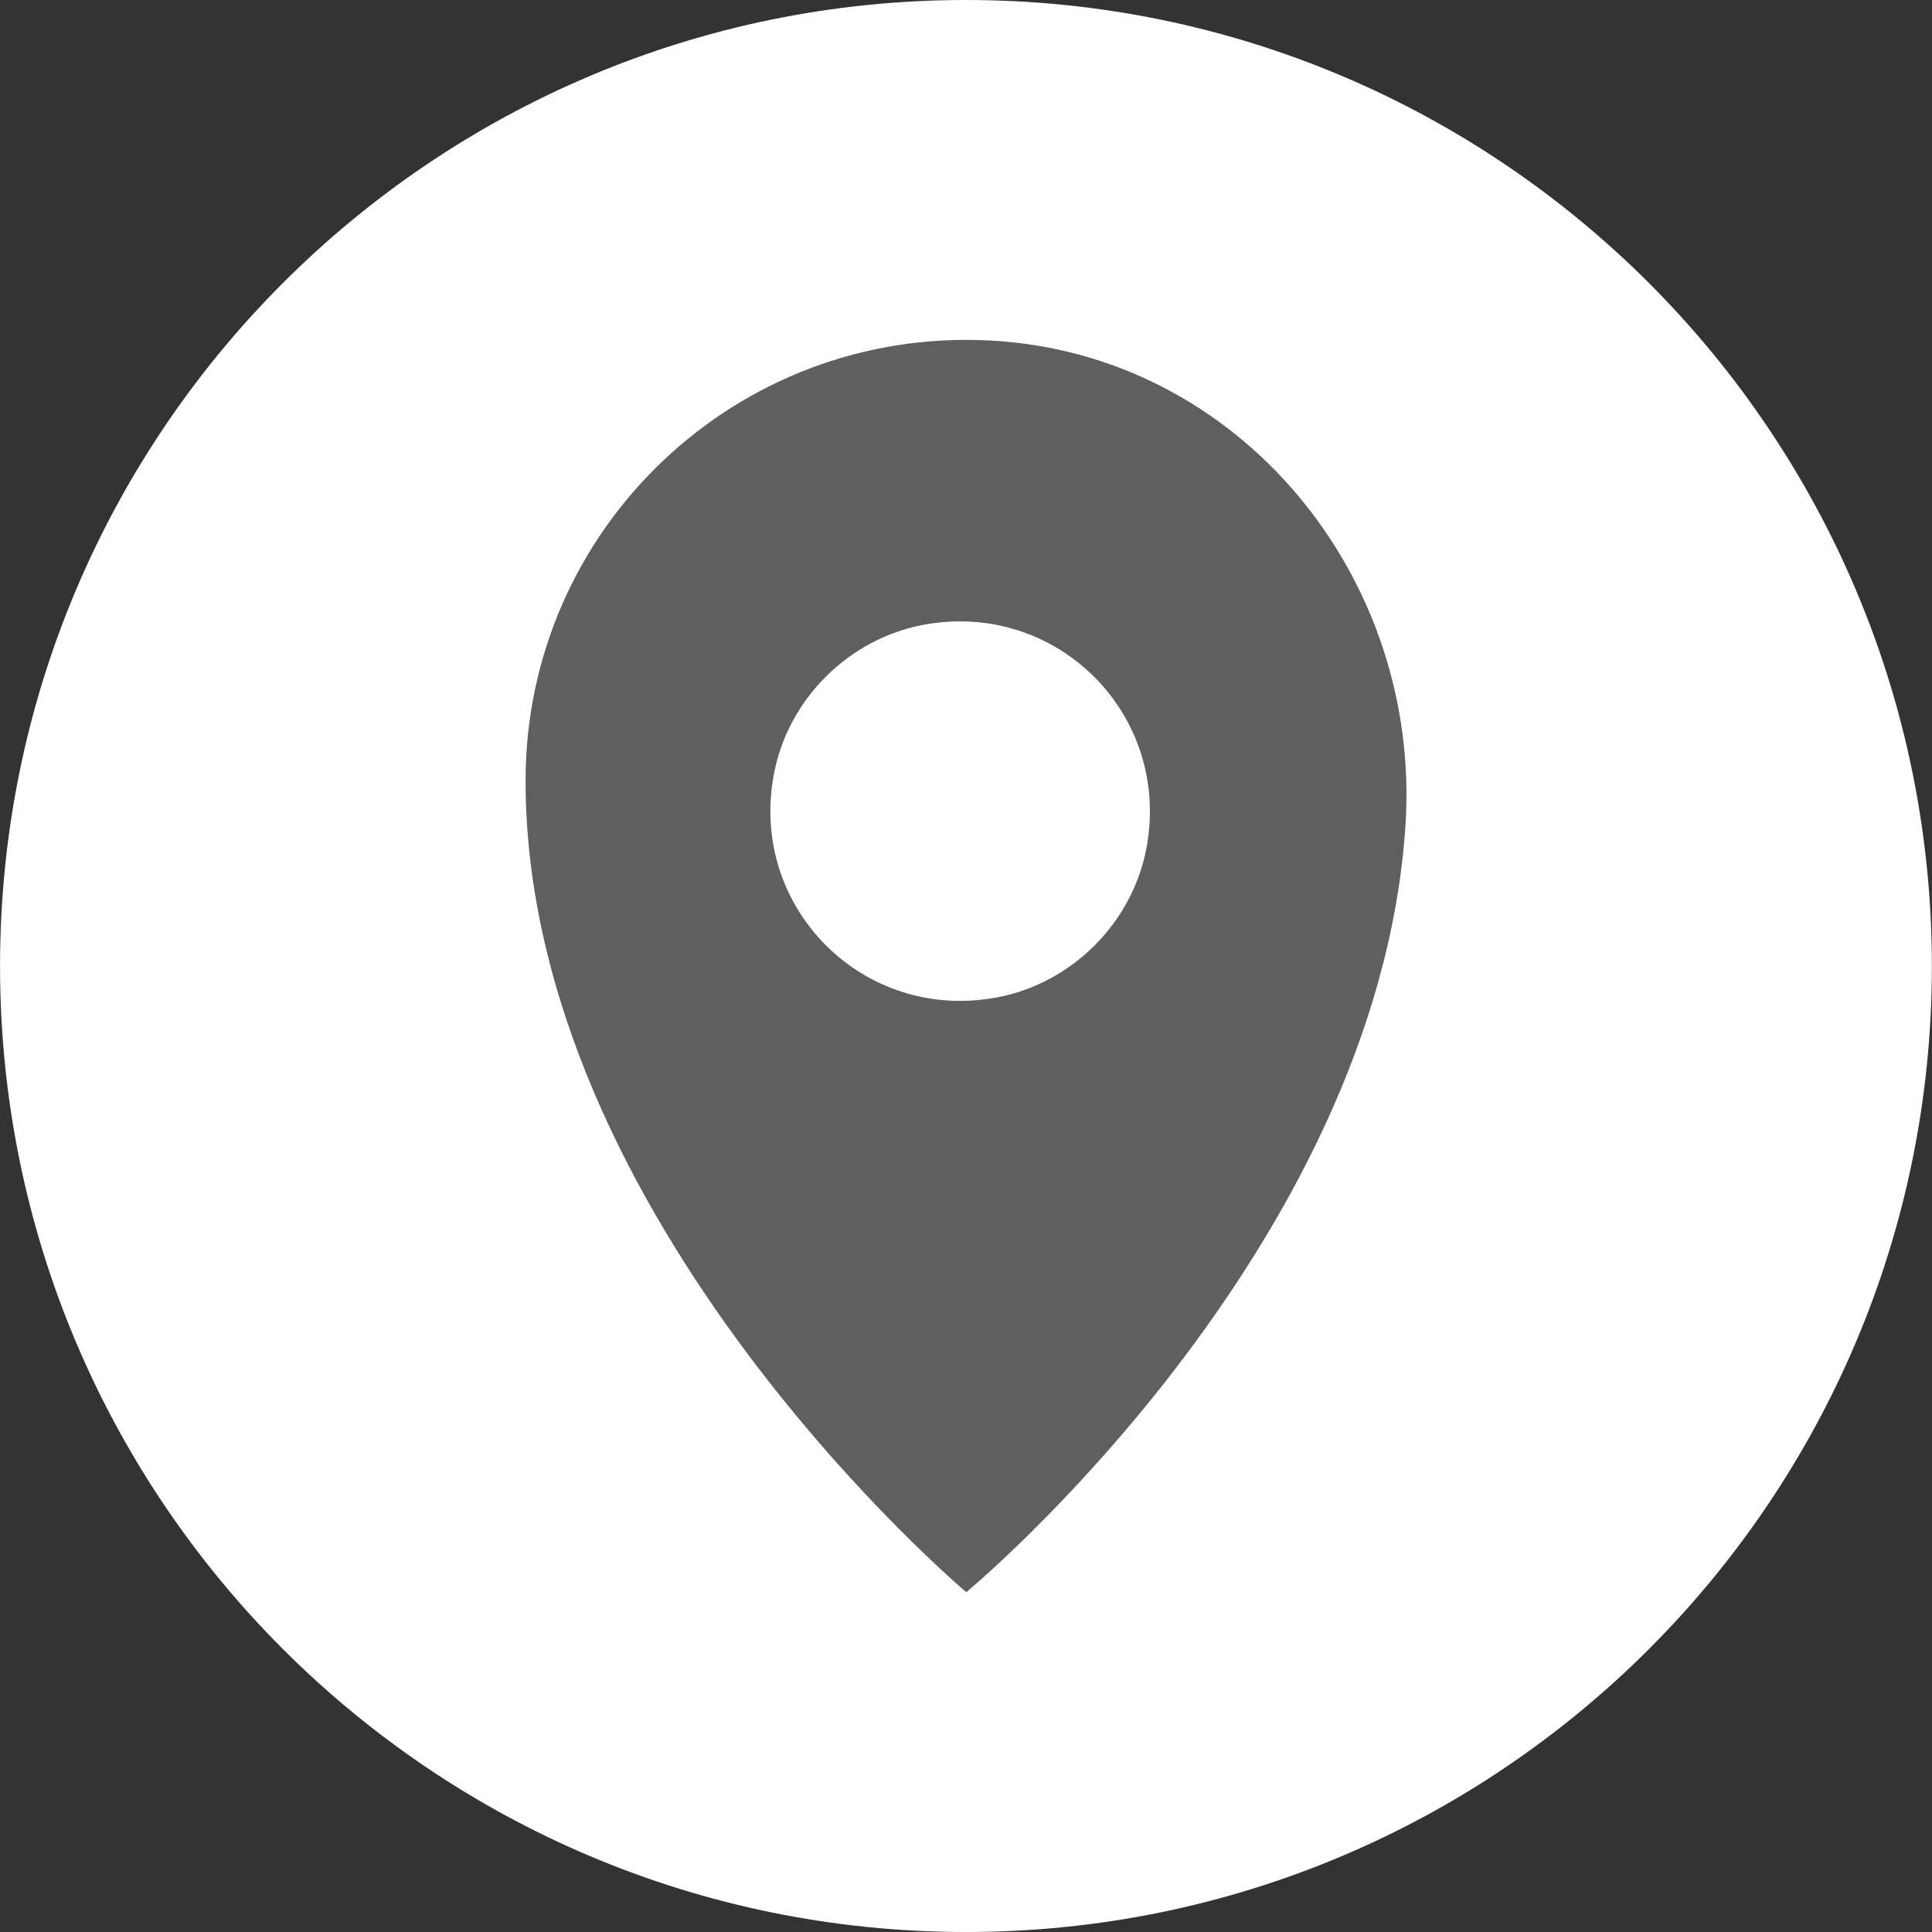
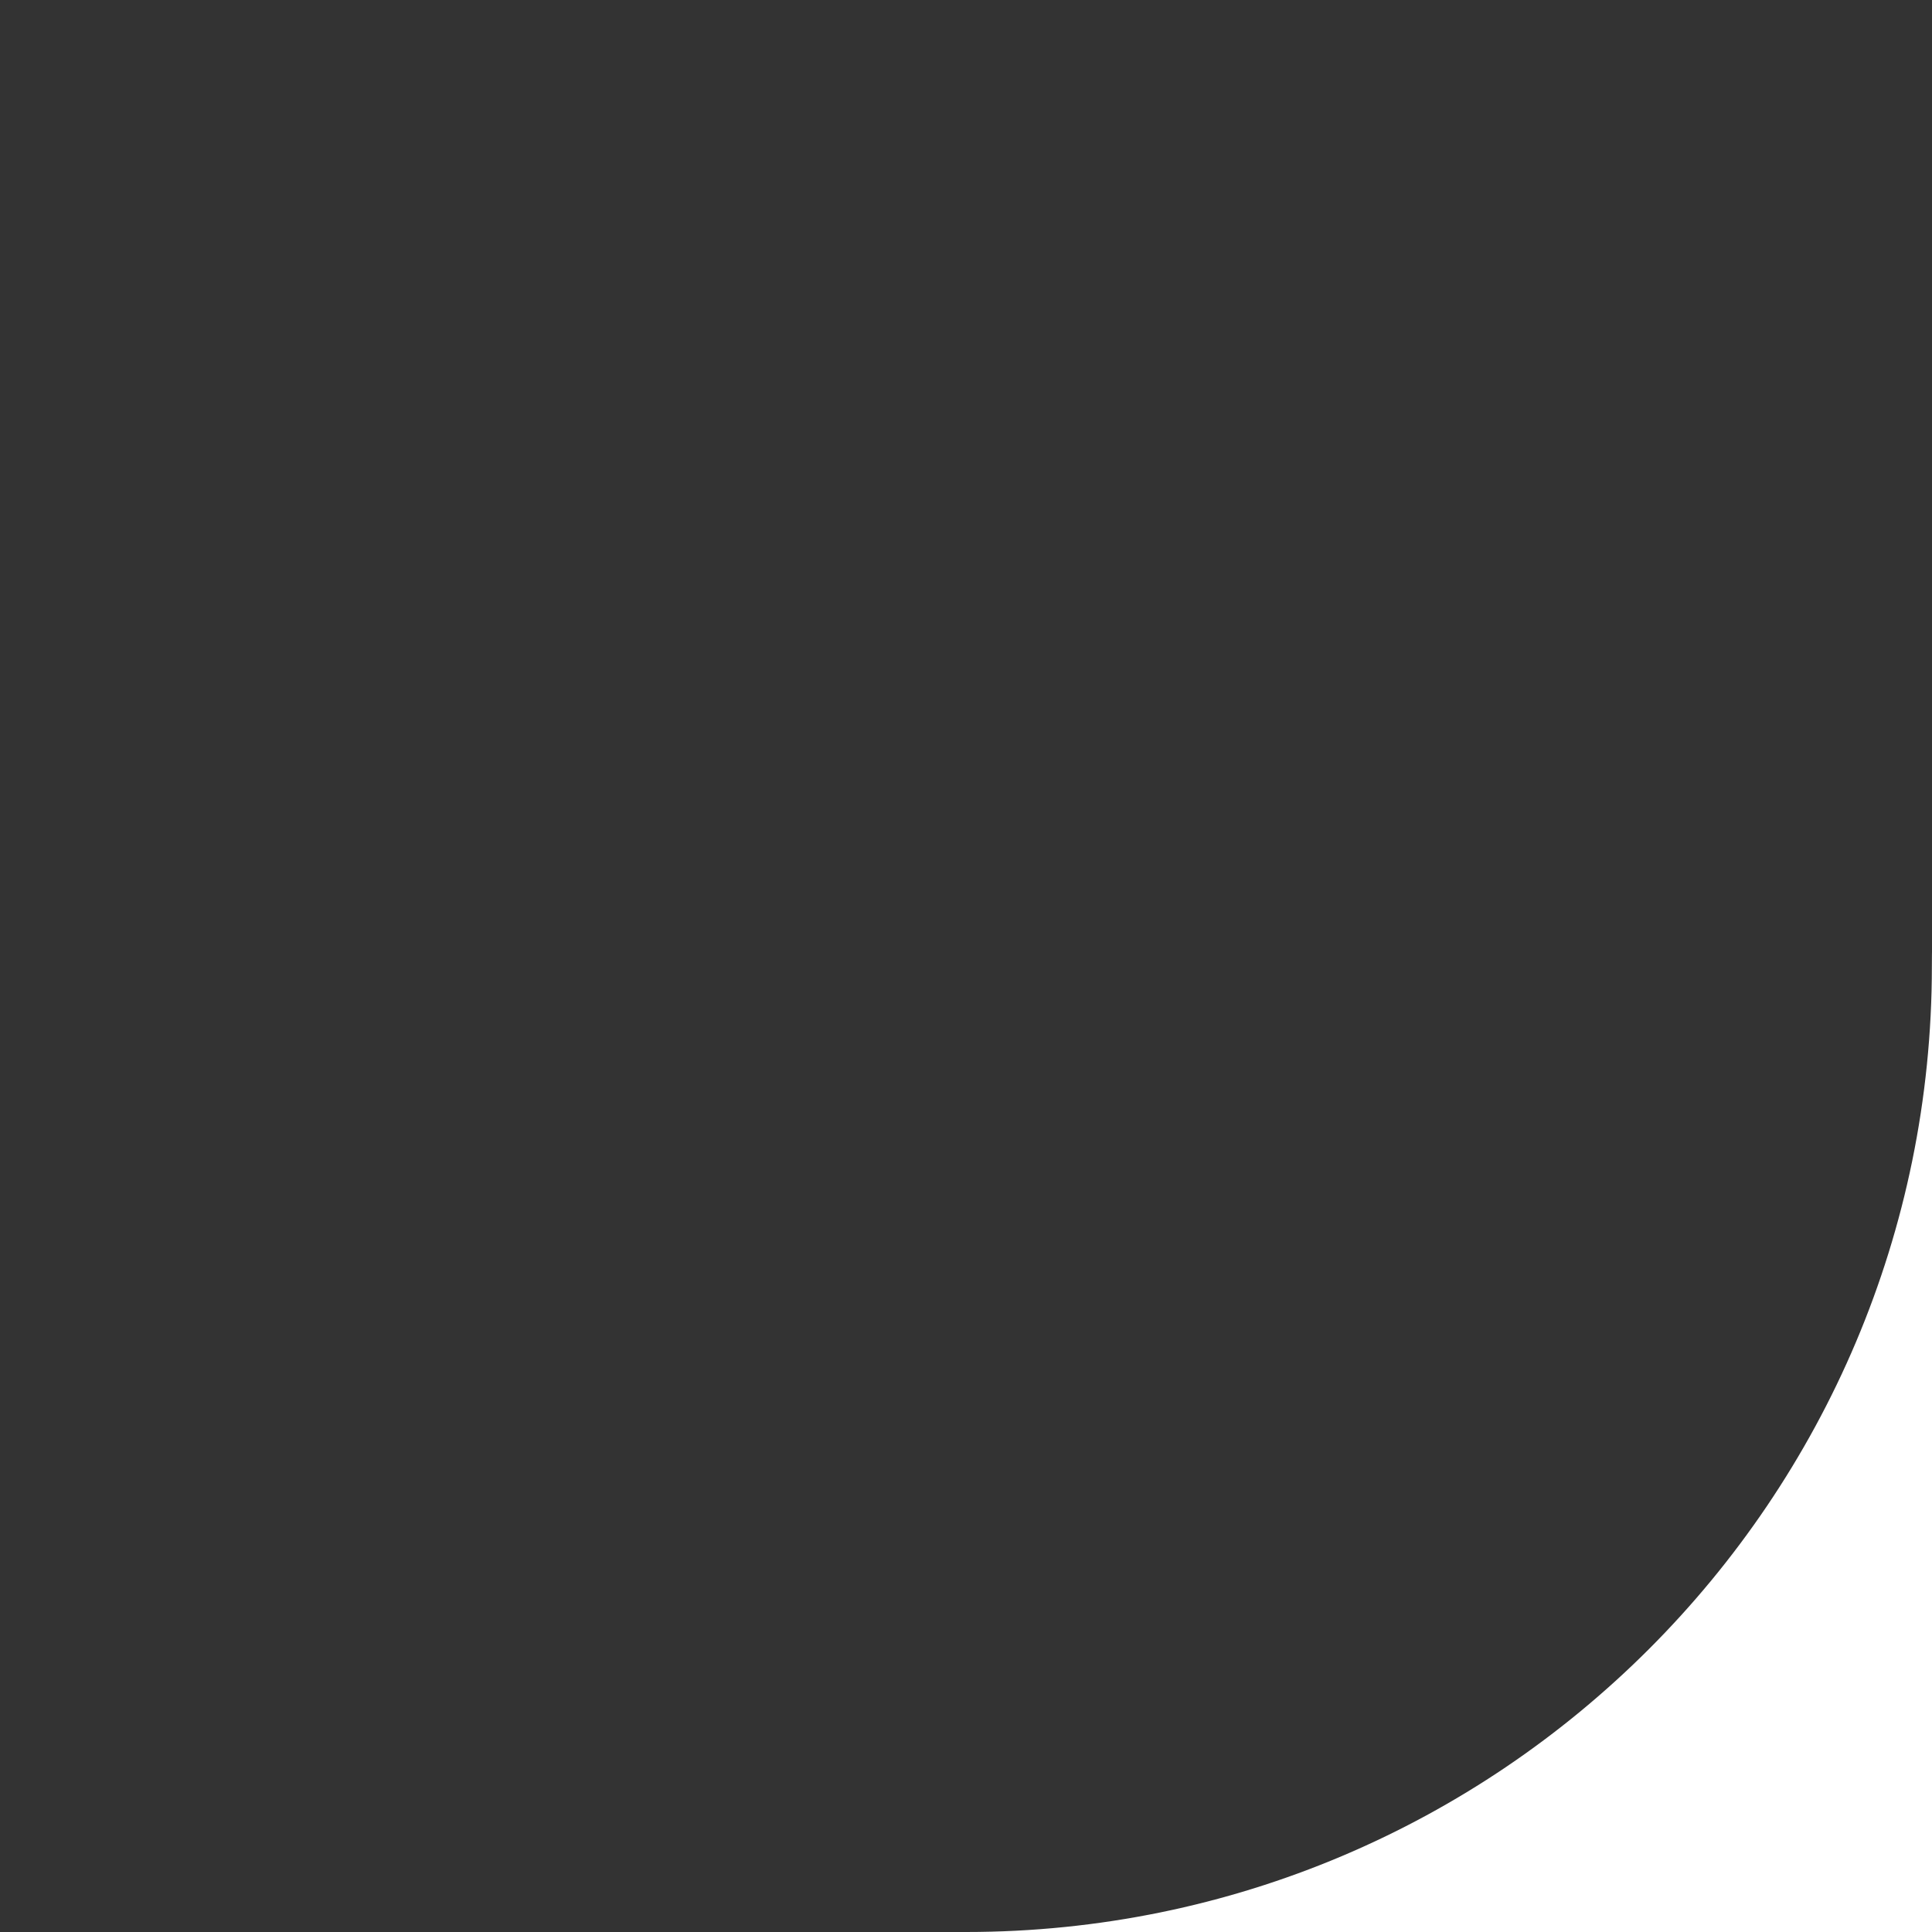
<svg xmlns="http://www.w3.org/2000/svg" id="Ebene_1" version="1.1" viewBox="0 0 500 500">
  <rect x="0" y="0" width="500" height="500" fill="#333333" stroke="none" />
  <defs>
    <style>
      .st0 {
        fill: #fff;
      }

      .st1 {
        fill: #5f5f5e;
      }
    </style>
  </defs>
-   <path class="st0" d="M249.99,500c138.05,0,249.98-111.93,249.98-249.98S388.04,0,249.99,0,.01,111.93.01,250.02s111.93,249.98,249.98,249.98" />
-   <path class="st1" d="M258.07,258.11c-34.57,6.59-64.37-23.21-57.78-57.78,3.63-19.35,19.26-34.93,38.57-38.61,34.61-6.54,64.37,23.21,57.83,57.83-3.68,19.31-19.26,34.89-38.61,38.57M256.35,88.13c-65.82-3.54-120.33,48.79-120.33,113.88,0,114.06,114.06,210.05,114.06,210.05,0,0,106.39-88.08,113.65-198.42,4.22-64.32-43.02-122.06-107.39-125.51" />
+   <path class="st0" d="M249.99,500c138.05,0,249.98-111.93,249.98-249.98s111.93,249.98,249.98,249.98" />
</svg>